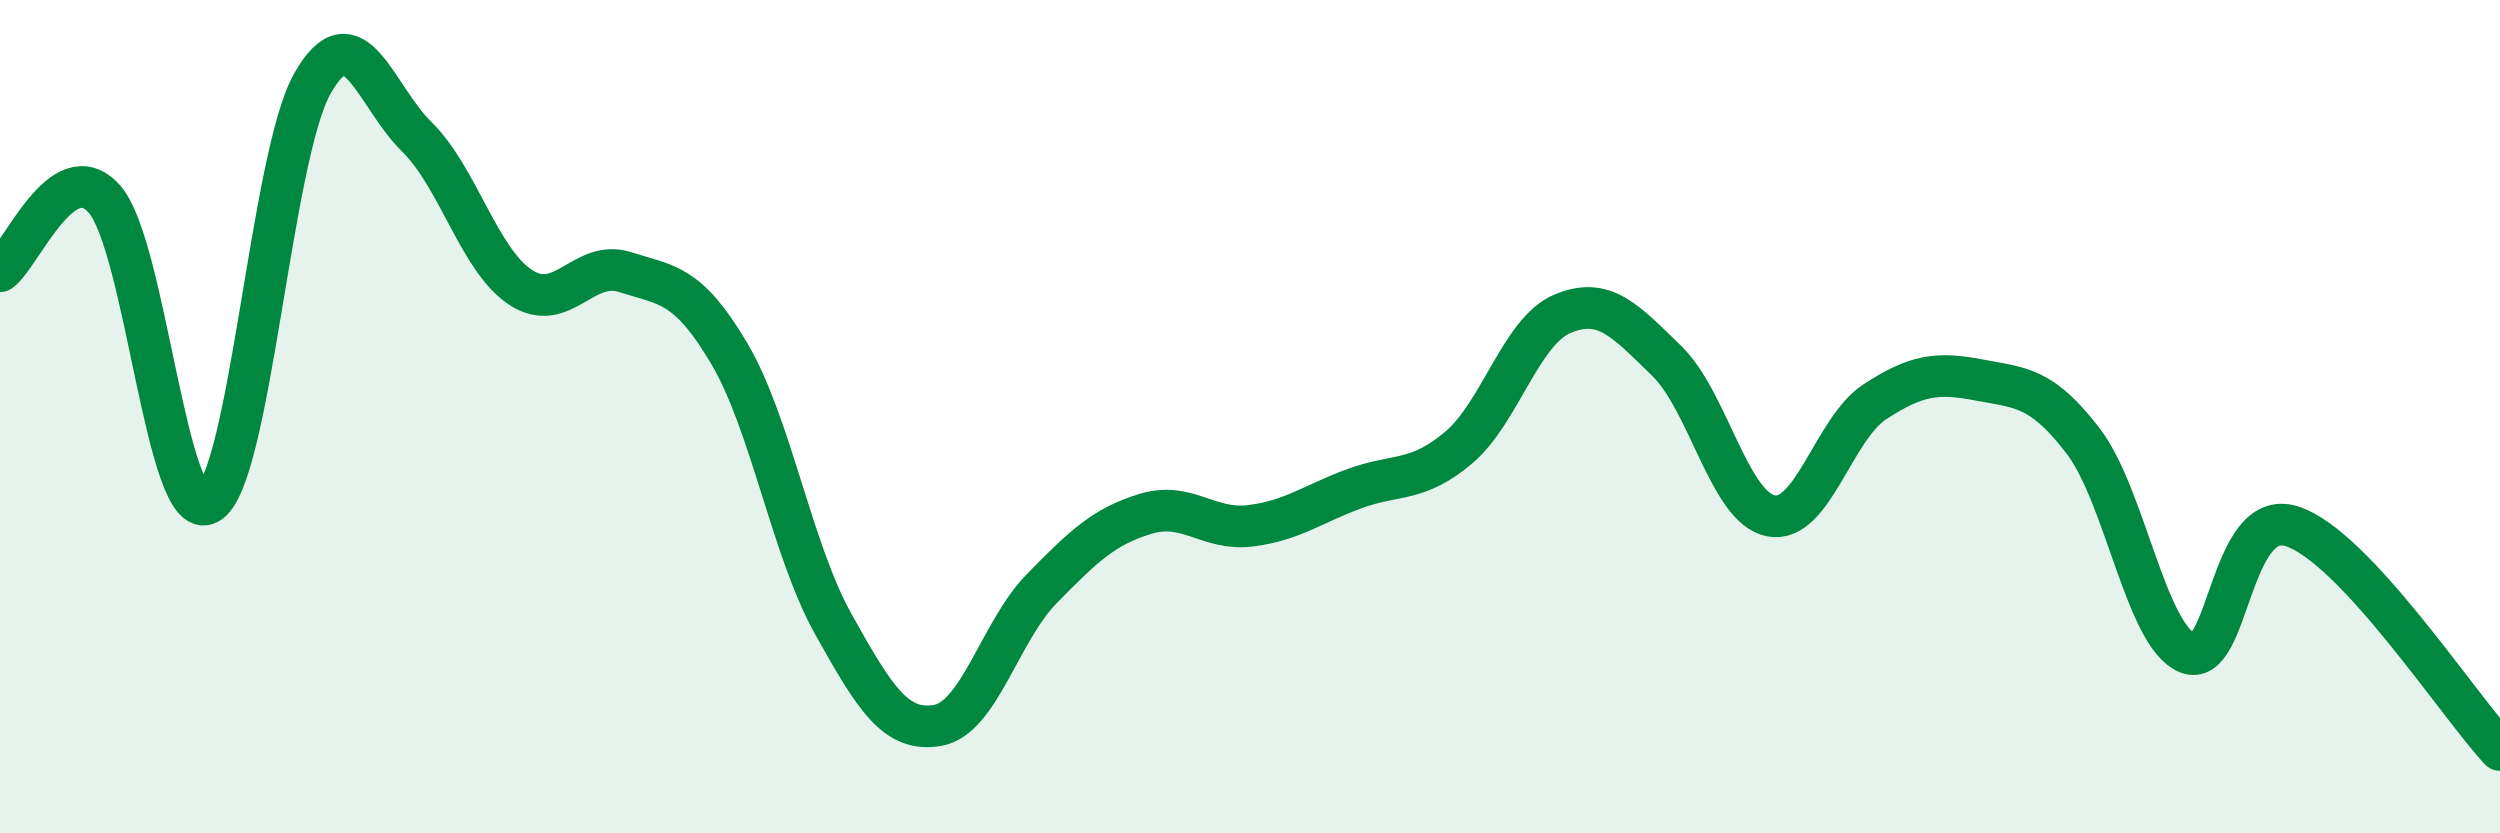
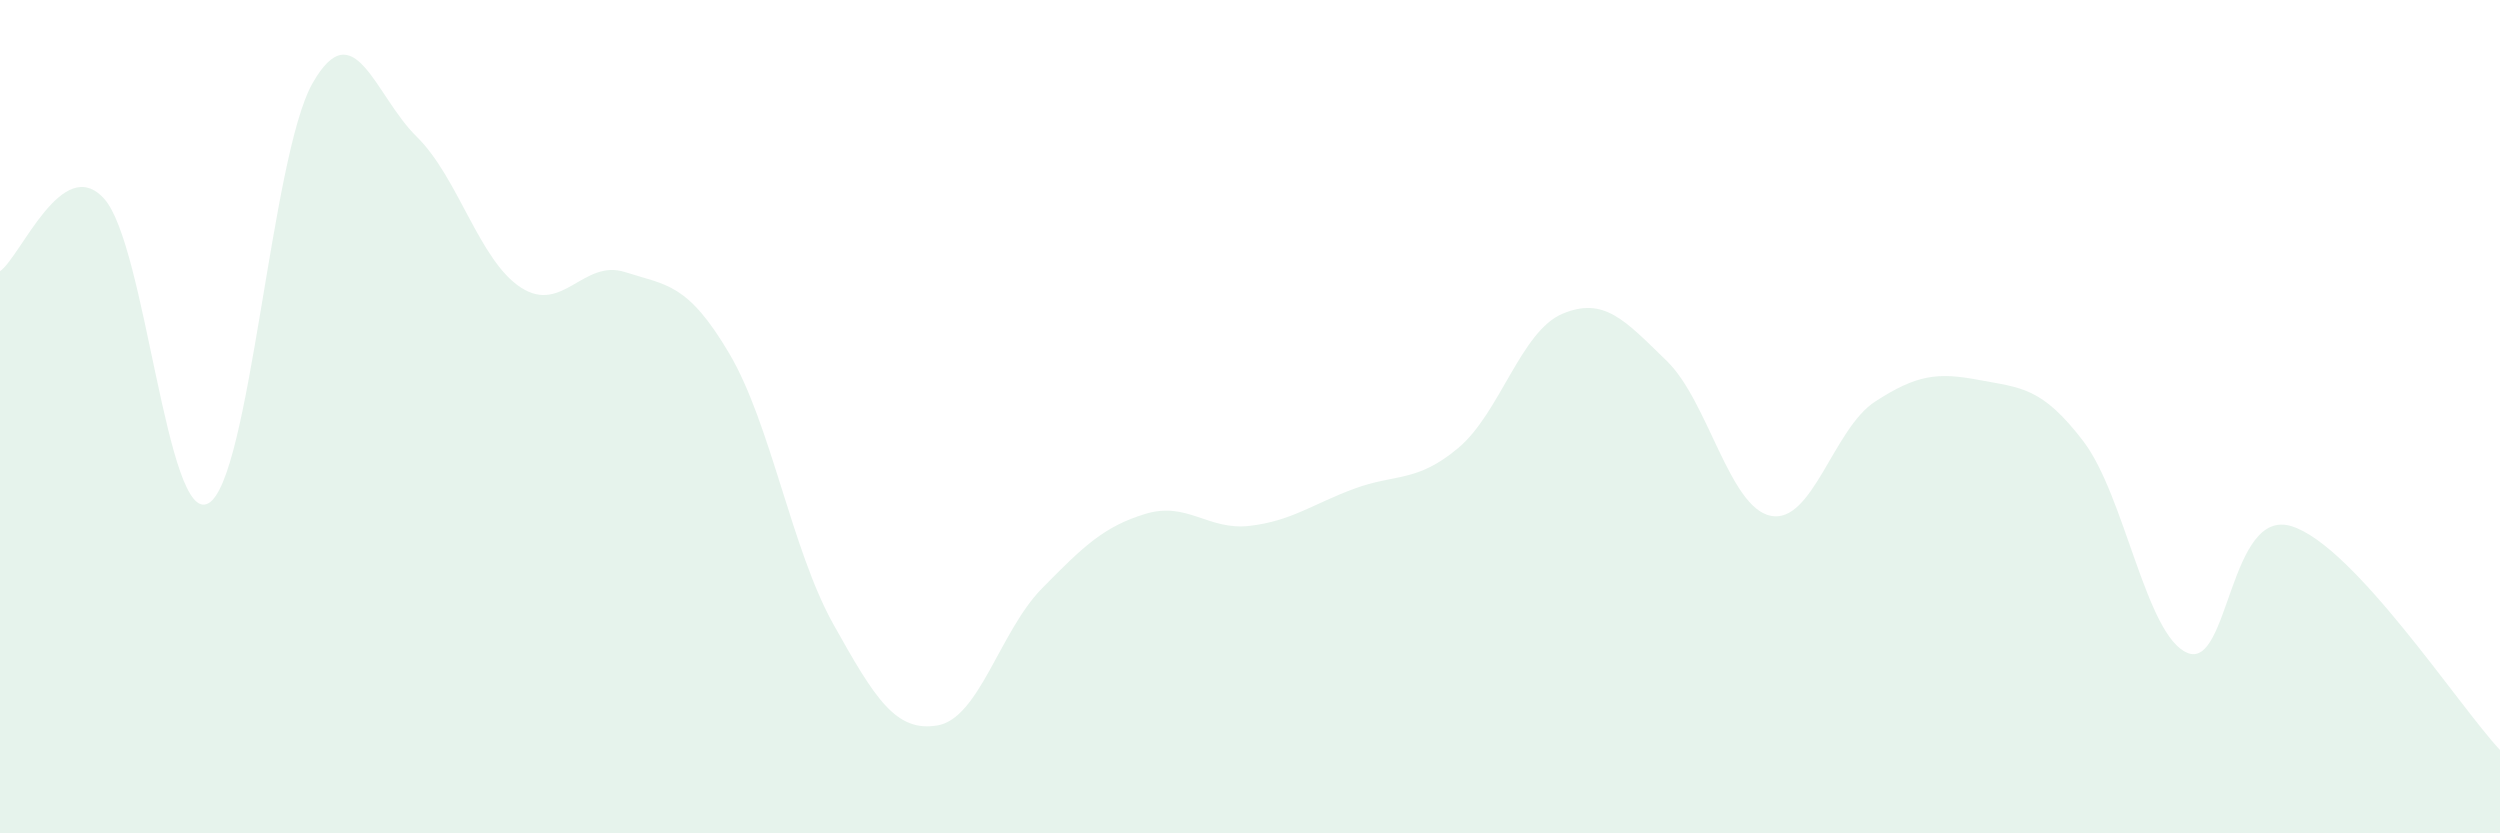
<svg xmlns="http://www.w3.org/2000/svg" width="60" height="20" viewBox="0 0 60 20">
  <path d="M 0,6.51 C 0.5,6.16 1.5,3.66 2.5,4.77 C 3.5,5.88 4,12.63 5,12.08 C 6,11.53 6.5,3.76 7.5,2 C 8.5,0.24 9,2.3 10,3.28 C 11,4.26 11.5,6.25 12.5,6.9 C 13.5,7.55 14,6.21 15,6.53 C 16,6.85 16.5,6.79 17.5,8.48 C 18.5,10.17 19,13.19 20,14.98 C 21,16.77 21.5,17.58 22.5,17.41 C 23.5,17.24 24,15.15 25,14.13 C 26,13.11 26.5,12.63 27.5,12.33 C 28.5,12.03 29,12.74 30,12.62 C 31,12.5 31.5,12.1 32.5,11.73 C 33.5,11.36 34,11.59 35,10.75 C 36,9.91 36.5,7.95 37.5,7.53 C 38.5,7.11 39,7.69 40,8.66 C 41,9.63 41.5,12.18 42.5,12.38 C 43.5,12.58 44,10.29 45,9.64 C 46,8.99 46.5,8.93 47.5,9.12 C 48.5,9.31 49,9.28 50,10.59 C 51,11.9 51.5,15.26 52.5,15.67 C 53.5,16.08 53.5,12.16 55,12.63 C 56.5,13.1 59,16.93 60,18L60 20L0 20Z" fill="#008740" opacity="0.1" stroke-linecap="round" stroke-linejoin="round" />
-   <path d="M 0,6.51 C 0.5,6.16 1.5,3.66 2.5,4.77 C 3.5,5.88 4,12.63 5,12.08 C 6,11.53 6.5,3.76 7.5,2 C 8.5,0.24 9,2.3 10,3.28 C 11,4.26 11.5,6.25 12.5,6.9 C 13.5,7.55 14,6.21 15,6.53 C 16,6.85 16.5,6.79 17.5,8.48 C 18.5,10.17 19,13.19 20,14.98 C 21,16.77 21.5,17.58 22.5,17.41 C 23.5,17.24 24,15.15 25,14.13 C 26,13.11 26.5,12.63 27.5,12.33 C 28.5,12.03 29,12.74 30,12.62 C 31,12.5 31.5,12.1 32.5,11.73 C 33.5,11.36 34,11.59 35,10.75 C 36,9.91 36.5,7.95 37.5,7.53 C 38.5,7.11 39,7.69 40,8.66 C 41,9.63 41.5,12.18 42.5,12.38 C 43.5,12.58 44,10.29 45,9.64 C 46,8.99 46.5,8.93 47.5,9.12 C 48.5,9.31 49,9.28 50,10.59 C 51,11.9 51.5,15.26 52.5,15.67 C 53.5,16.08 53.5,12.16 55,12.63 C 56.5,13.1 59,16.93 60,18" stroke="#008740" stroke-width="1" fill="none" stroke-linecap="round" stroke-linejoin="round" />
</svg>